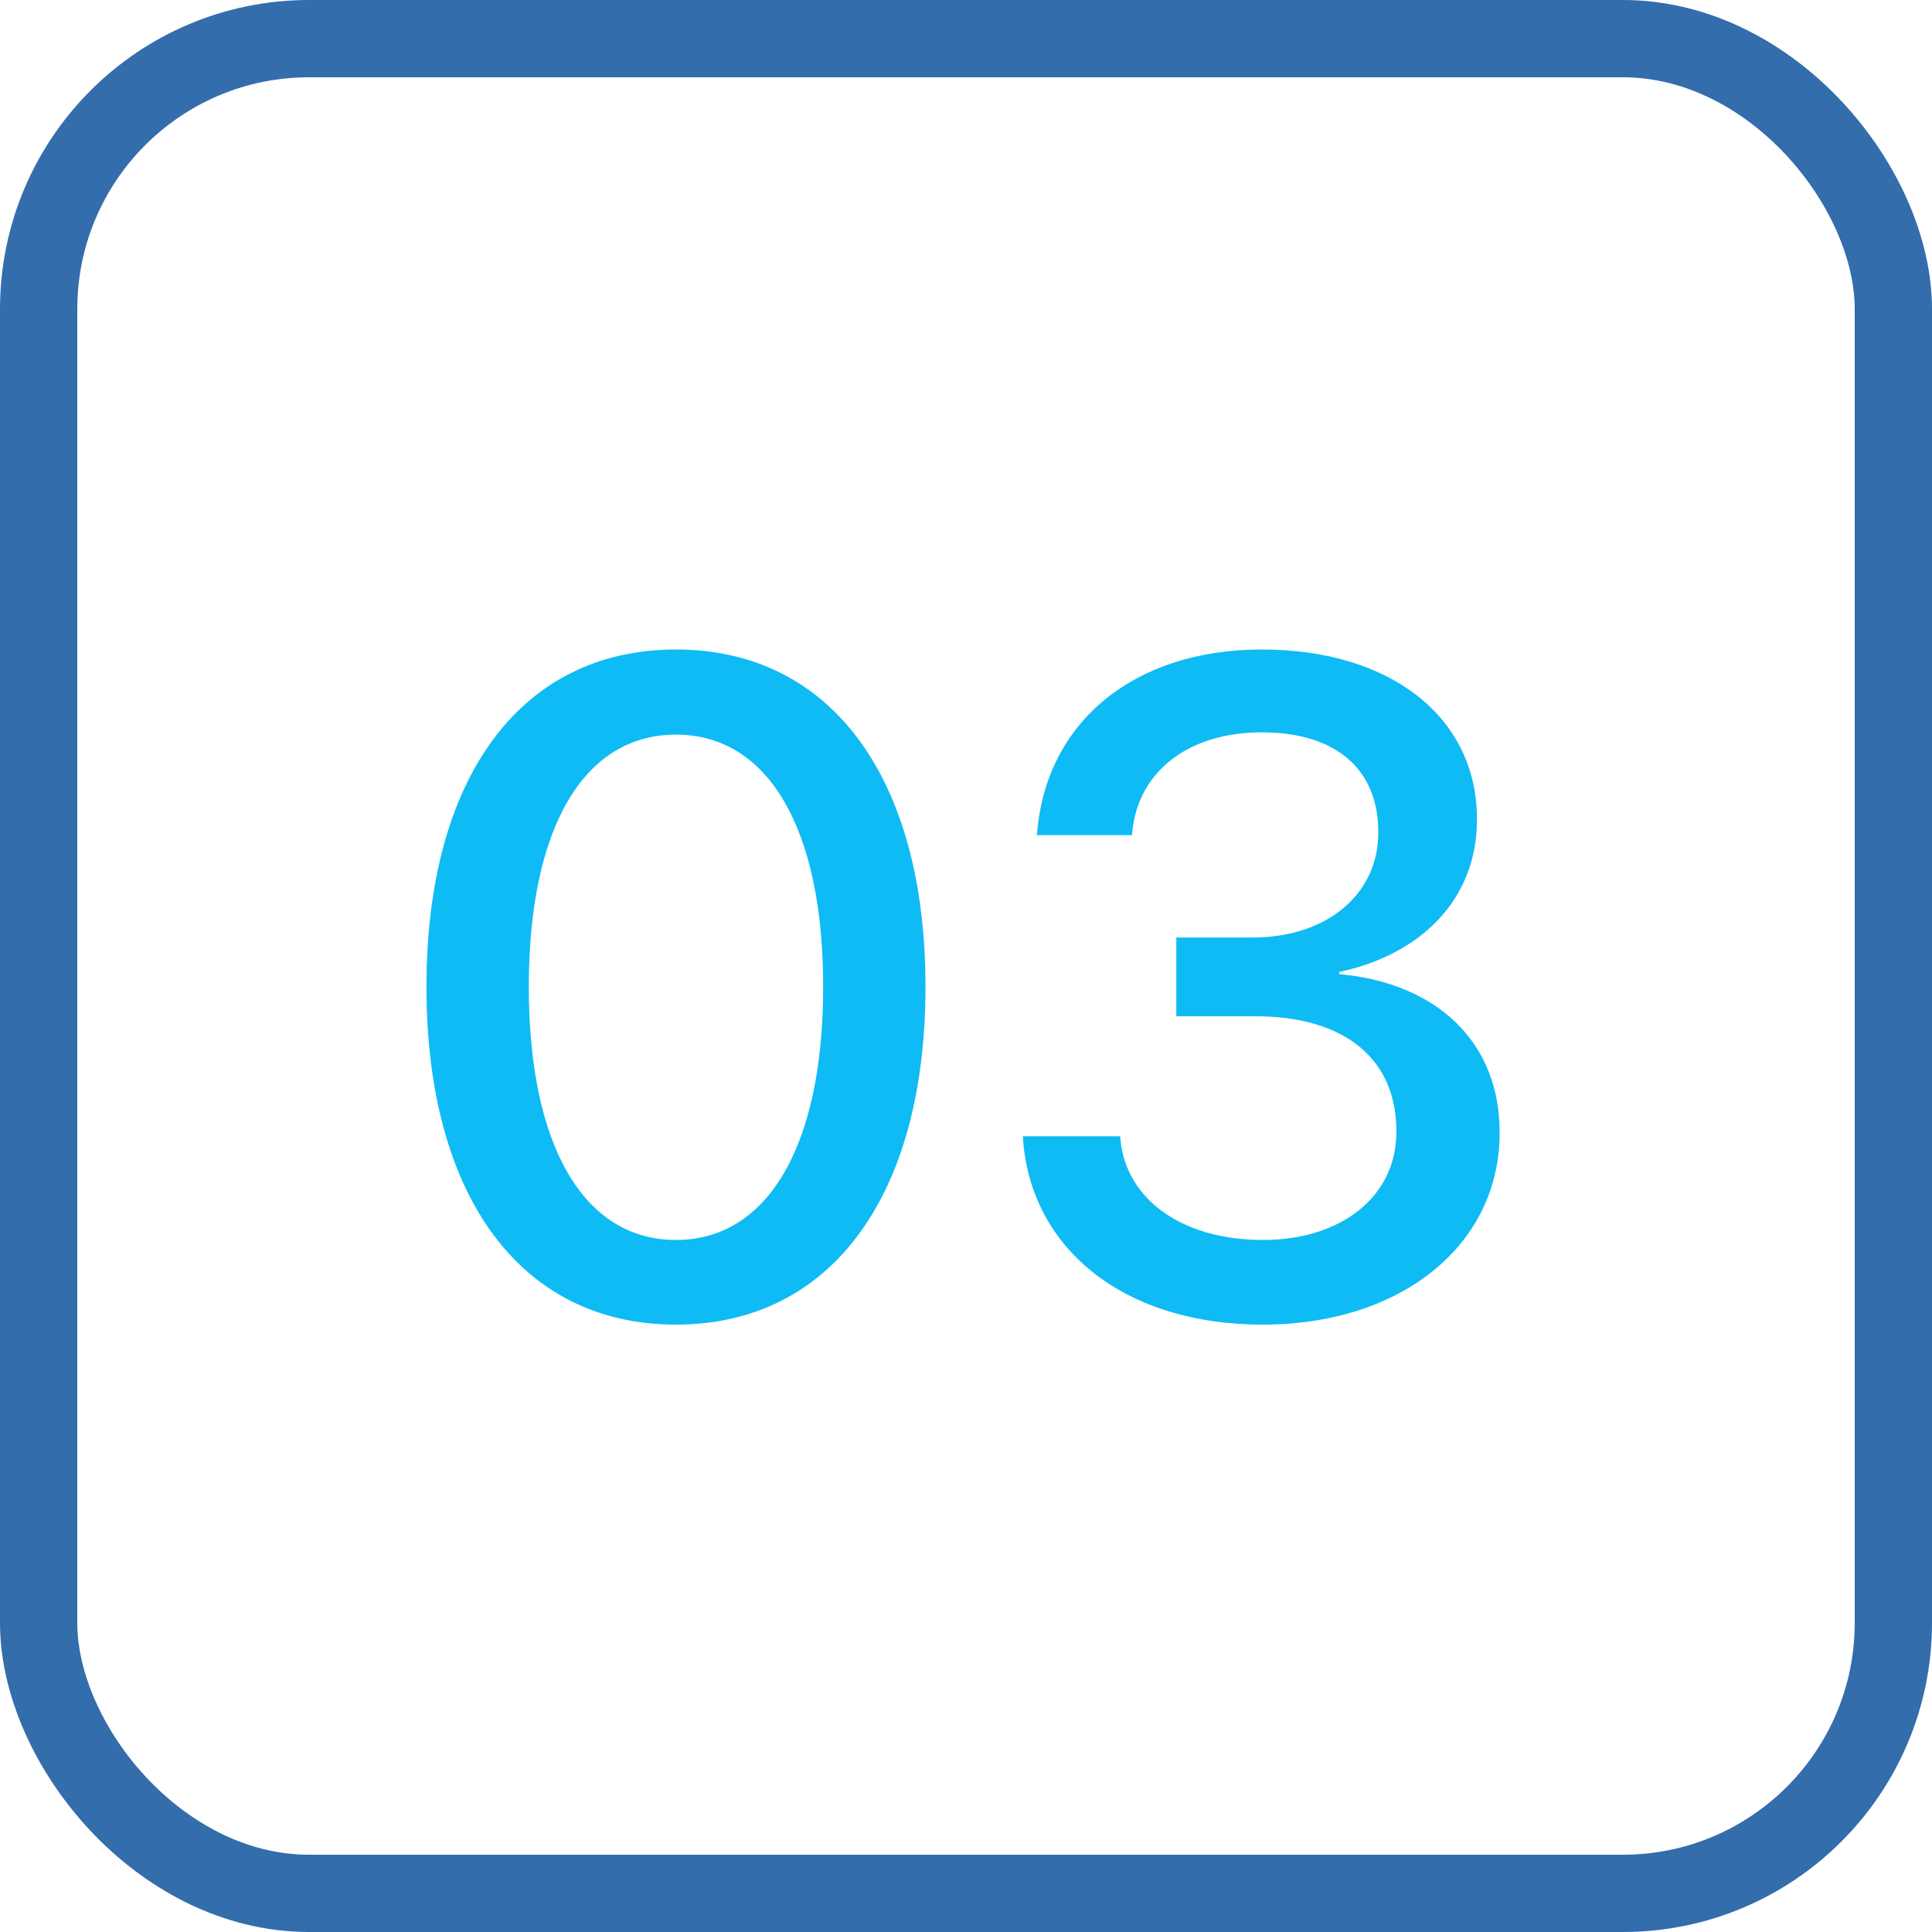
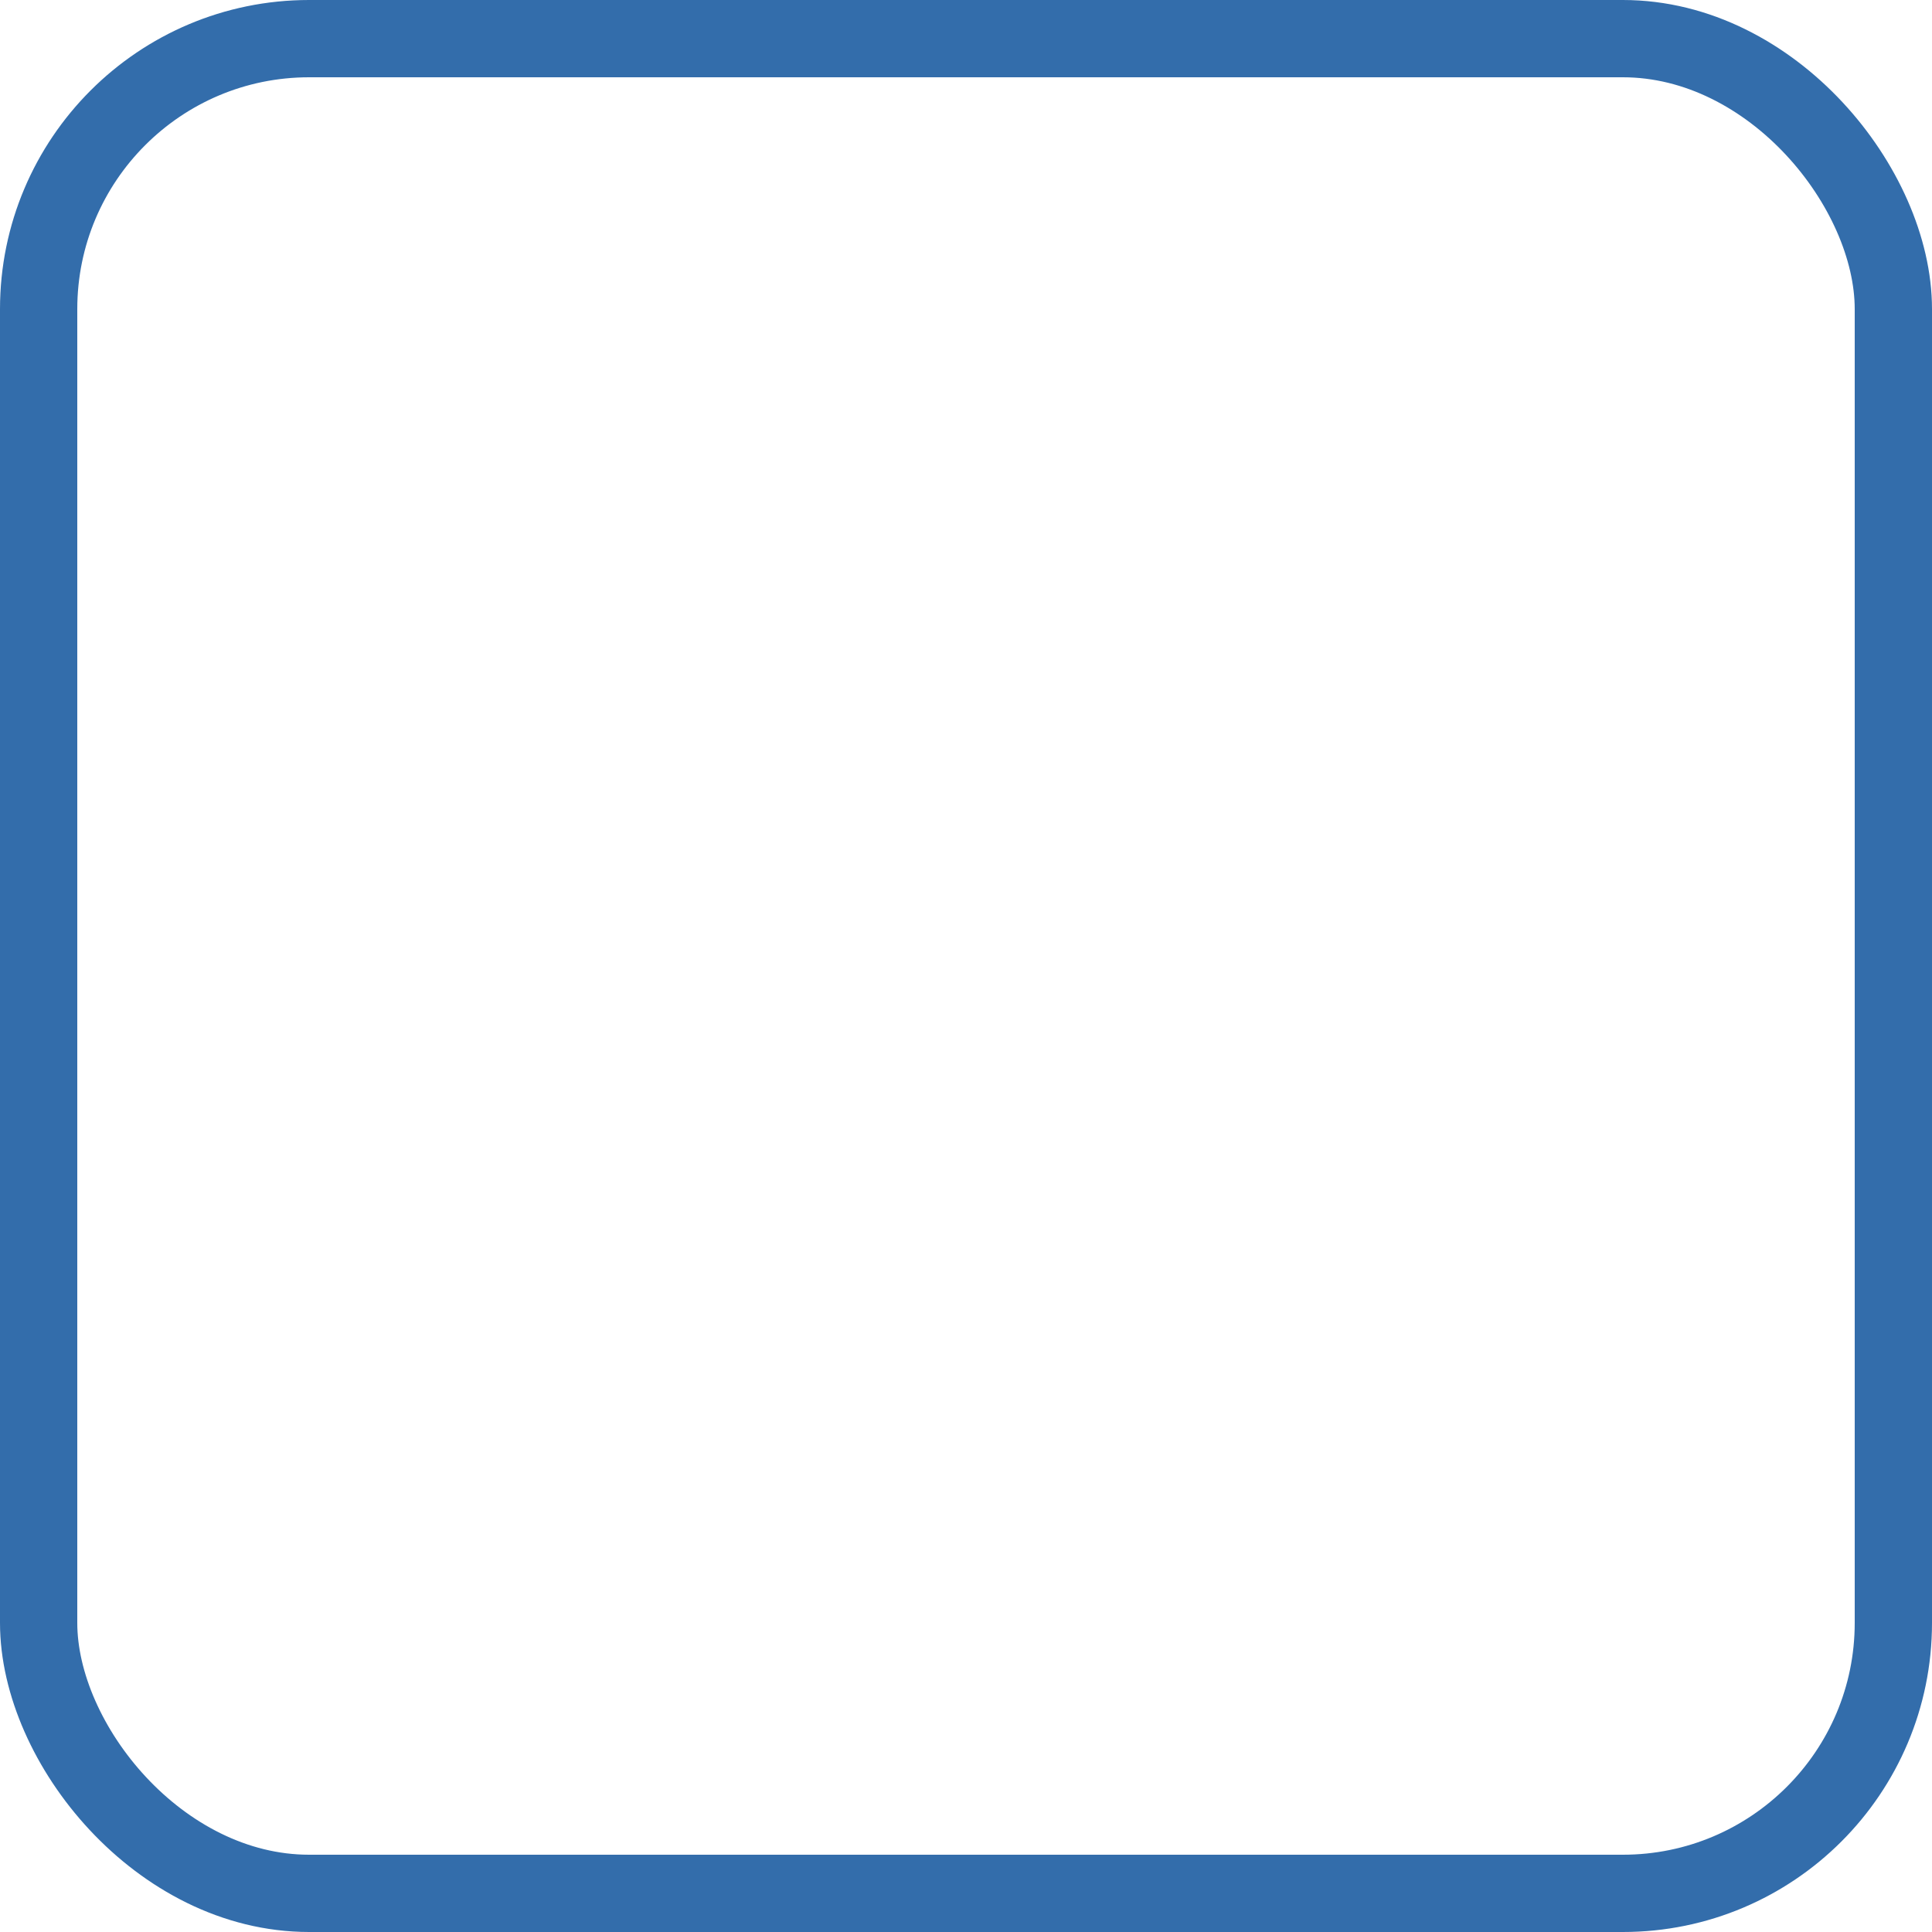
<svg xmlns="http://www.w3.org/2000/svg" width="50" height="50" viewBox="0 0 50 50" fill="none">
  <rect x="1" y="1" width="48" height="48" rx="7" stroke="#336DAB" stroke-width="2" />
-   <path d="M17.494 34.281C13.451 34.281 11.037 30.918 11.037 25.551V25.527C11.037 20.16 13.451 16.809 17.494 16.809C21.526 16.809 23.951 20.16 23.951 25.527V25.551C23.951 30.918 21.526 34.281 17.494 34.281ZM17.494 32.09C19.897 32.09 21.303 29.605 21.303 25.551V25.527C21.303 21.473 19.897 19.012 17.494 19.012C15.08 19.012 13.686 21.473 13.686 25.527V25.551C13.686 29.605 15.08 32.09 17.494 32.09ZM32.681 34.281C29.072 34.281 26.717 32.312 26.482 29.559L26.471 29.406H28.99L29.002 29.535C29.166 31.035 30.584 32.09 32.681 32.09C34.744 32.09 36.138 30.941 36.138 29.301V29.277C36.138 27.367 34.756 26.301 32.494 26.301H30.443V24.262H32.424C34.357 24.262 35.67 23.125 35.67 21.555V21.531C35.67 19.902 34.568 18.953 32.658 18.953C30.783 18.953 29.471 19.938 29.306 21.508L29.295 21.613H26.834L26.846 21.496C27.103 18.672 29.353 16.809 32.658 16.809C36.021 16.809 38.224 18.59 38.224 21.191V21.215C38.224 23.312 36.724 24.719 34.662 25.152V25.211C37.146 25.434 38.81 26.934 38.81 29.301V29.324C38.81 32.219 36.267 34.281 32.681 34.281Z" fill="#0EBBF5" />
</svg>